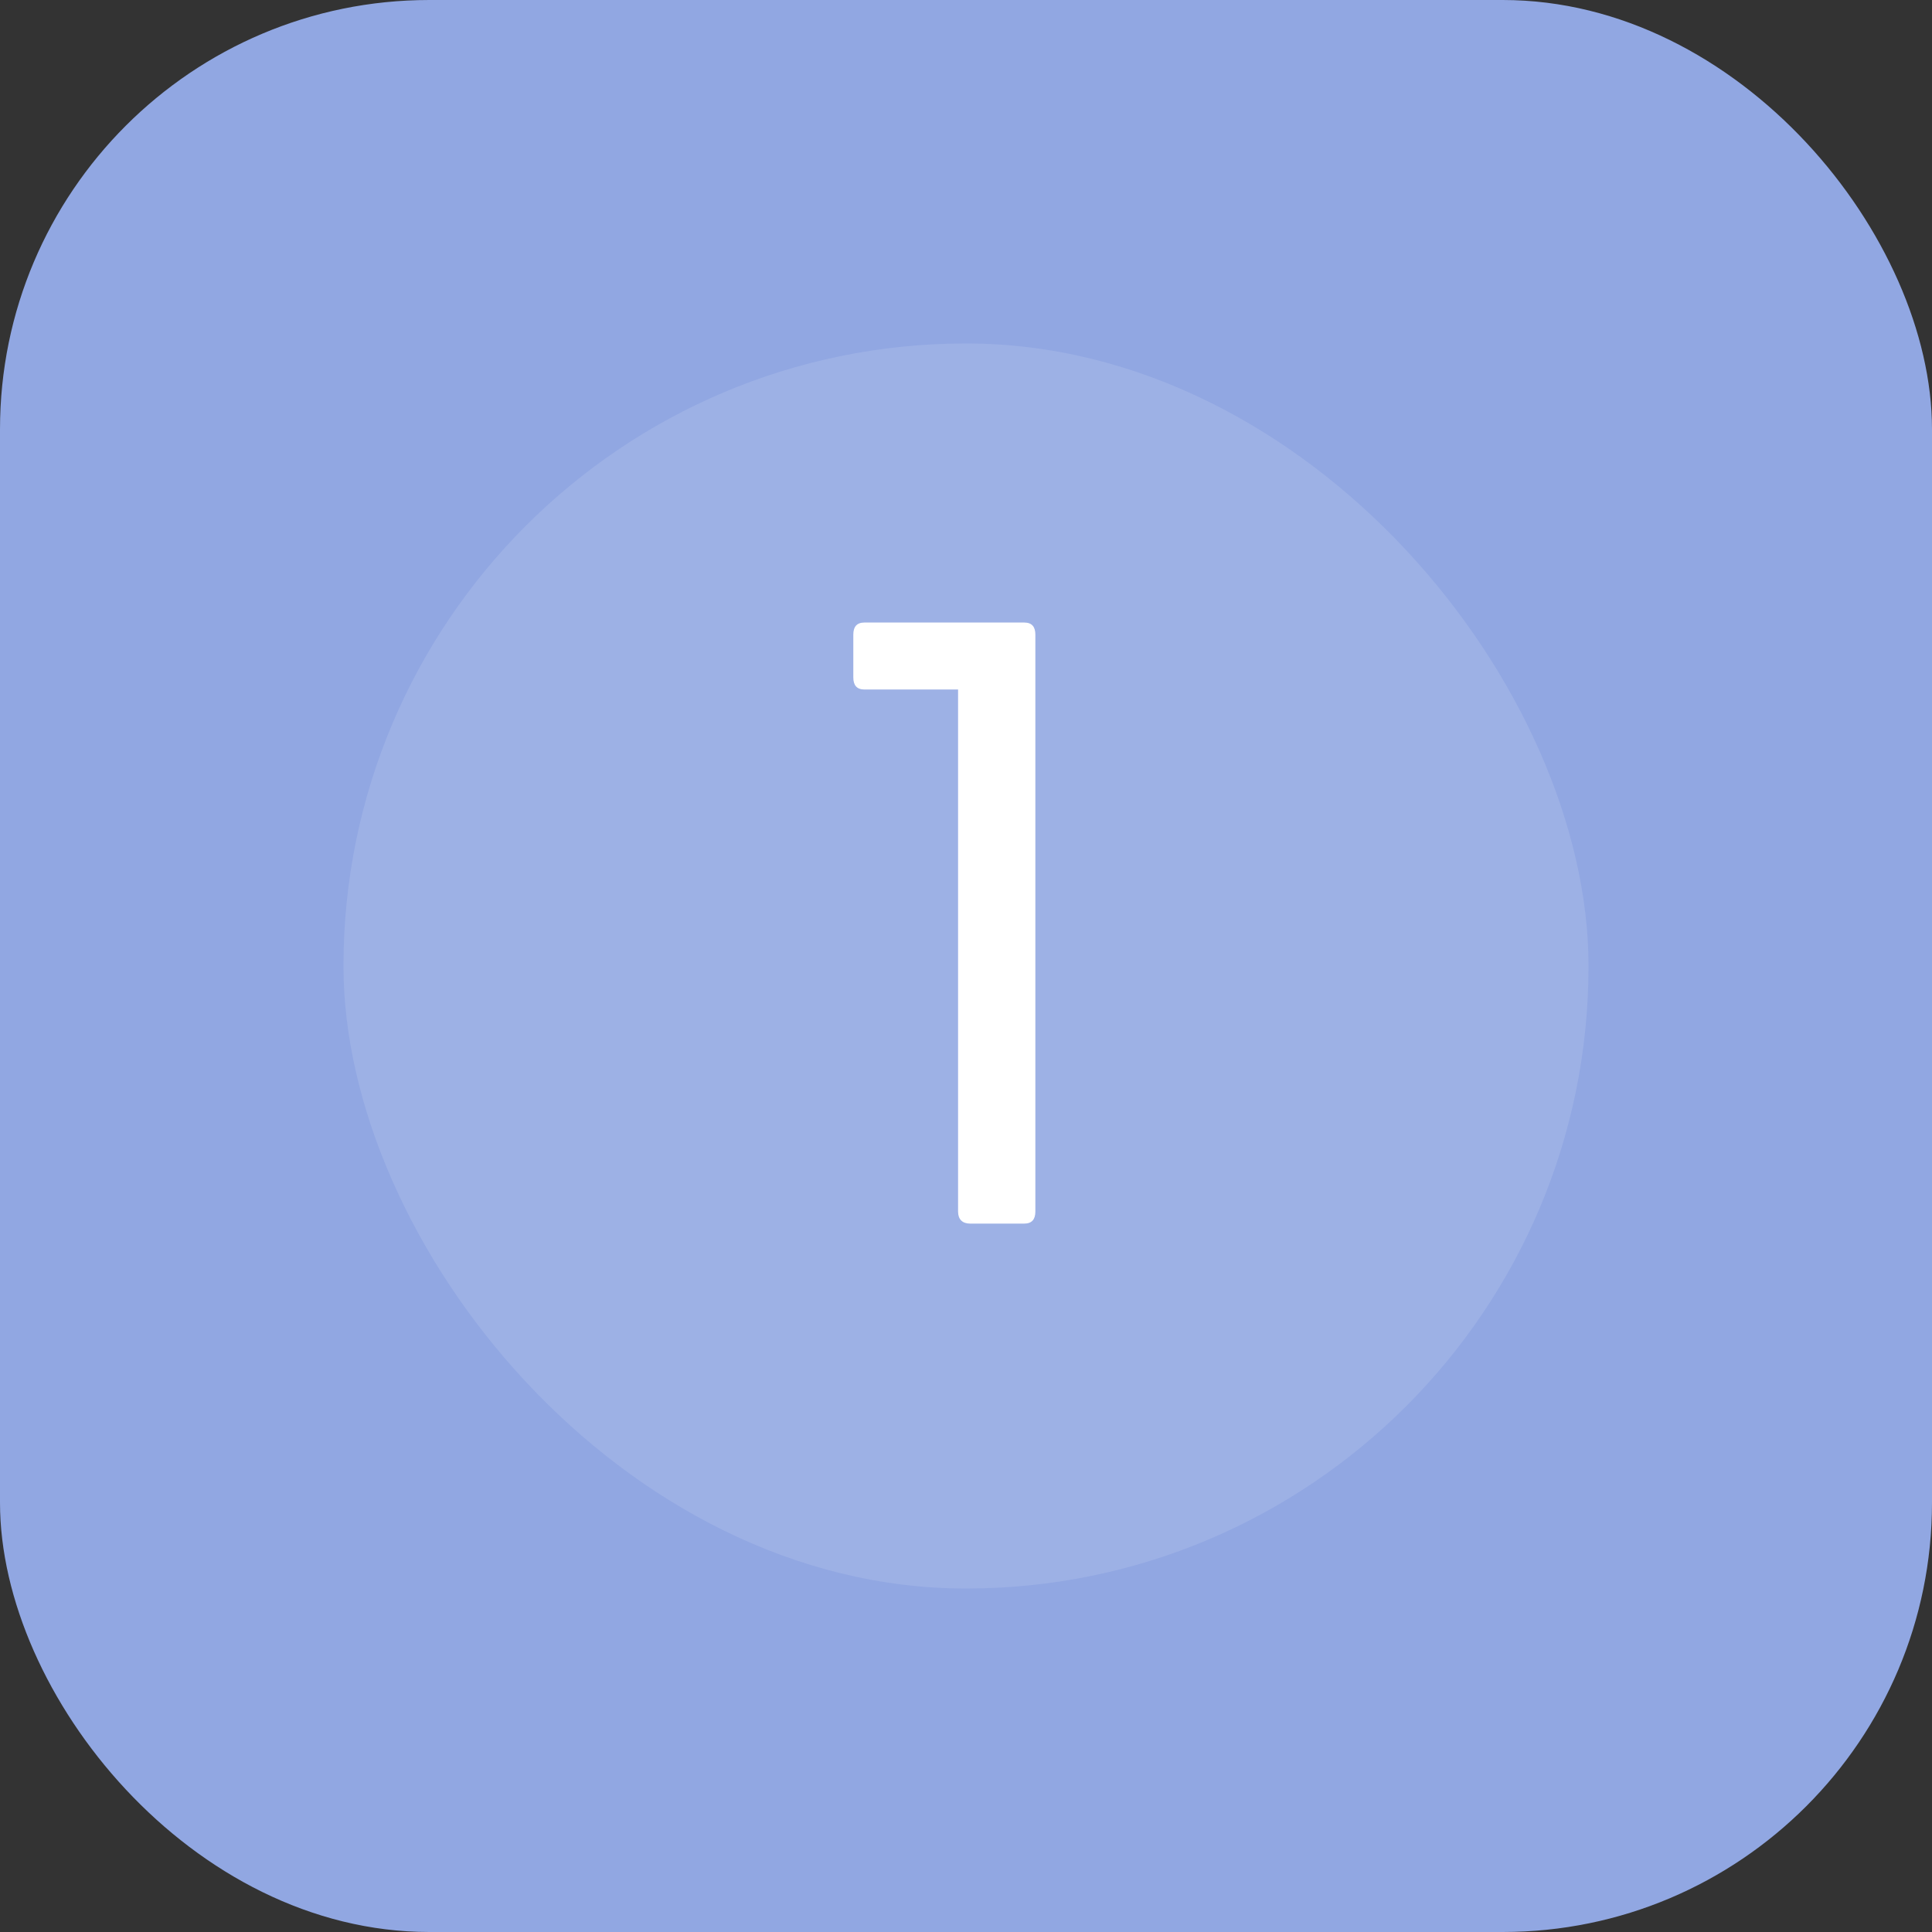
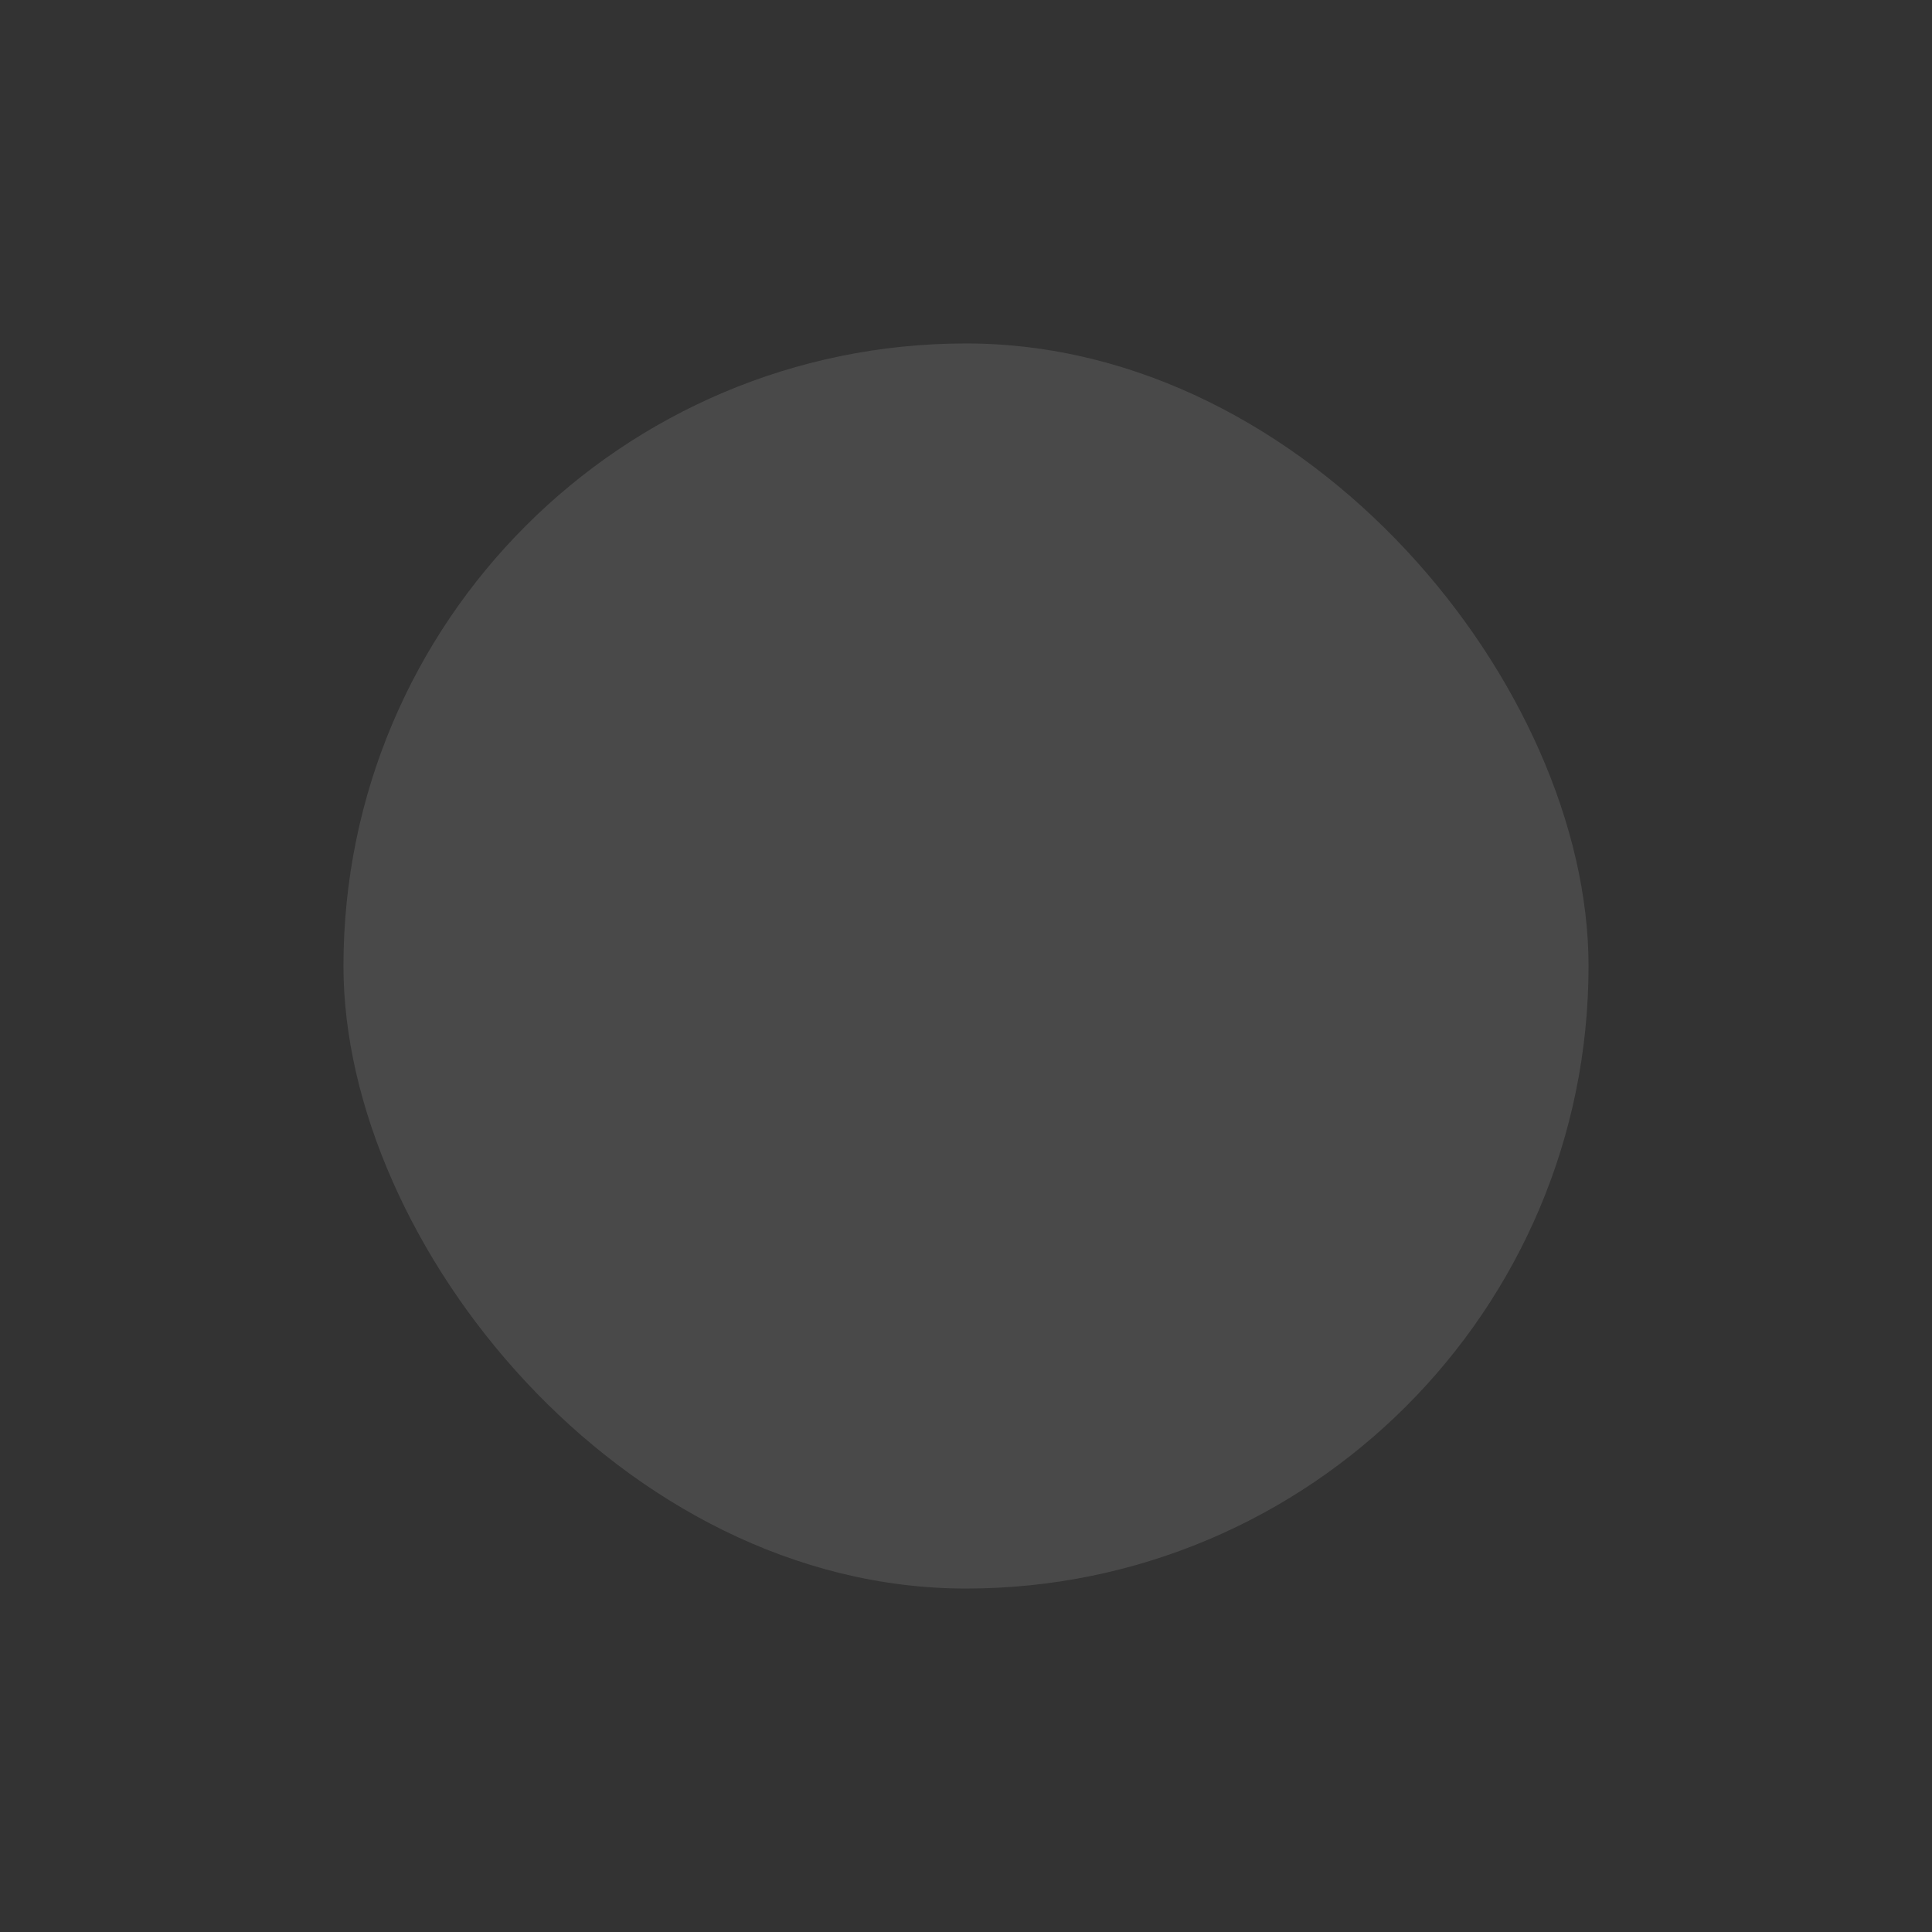
<svg xmlns="http://www.w3.org/2000/svg" width="90" height="90" viewBox="0 0 90 90" fill="none">
  <rect x="0" y="0" width="90" height="90" fill="#333333" stroke="none" />
-   <rect width="90" height="90" rx="20" fill="#91A7E2" />
  <rect x="16" y="16" width="58" height="58" rx="29" fill="white" fill-opacity="0.11" />
-   <path d="M45.191 57C44.831 57 44.631 56.8 44.631 56.44V32.12H40.271C39.911 32.12 39.751 31.92 39.751 31.56V29.56C39.751 29.2 39.911 29 40.271 29H47.711C48.071 29 48.231 29.2 48.231 29.56V56.44C48.231 56.8 48.071 57 47.711 57H45.191Z" fill="white" />
</svg>